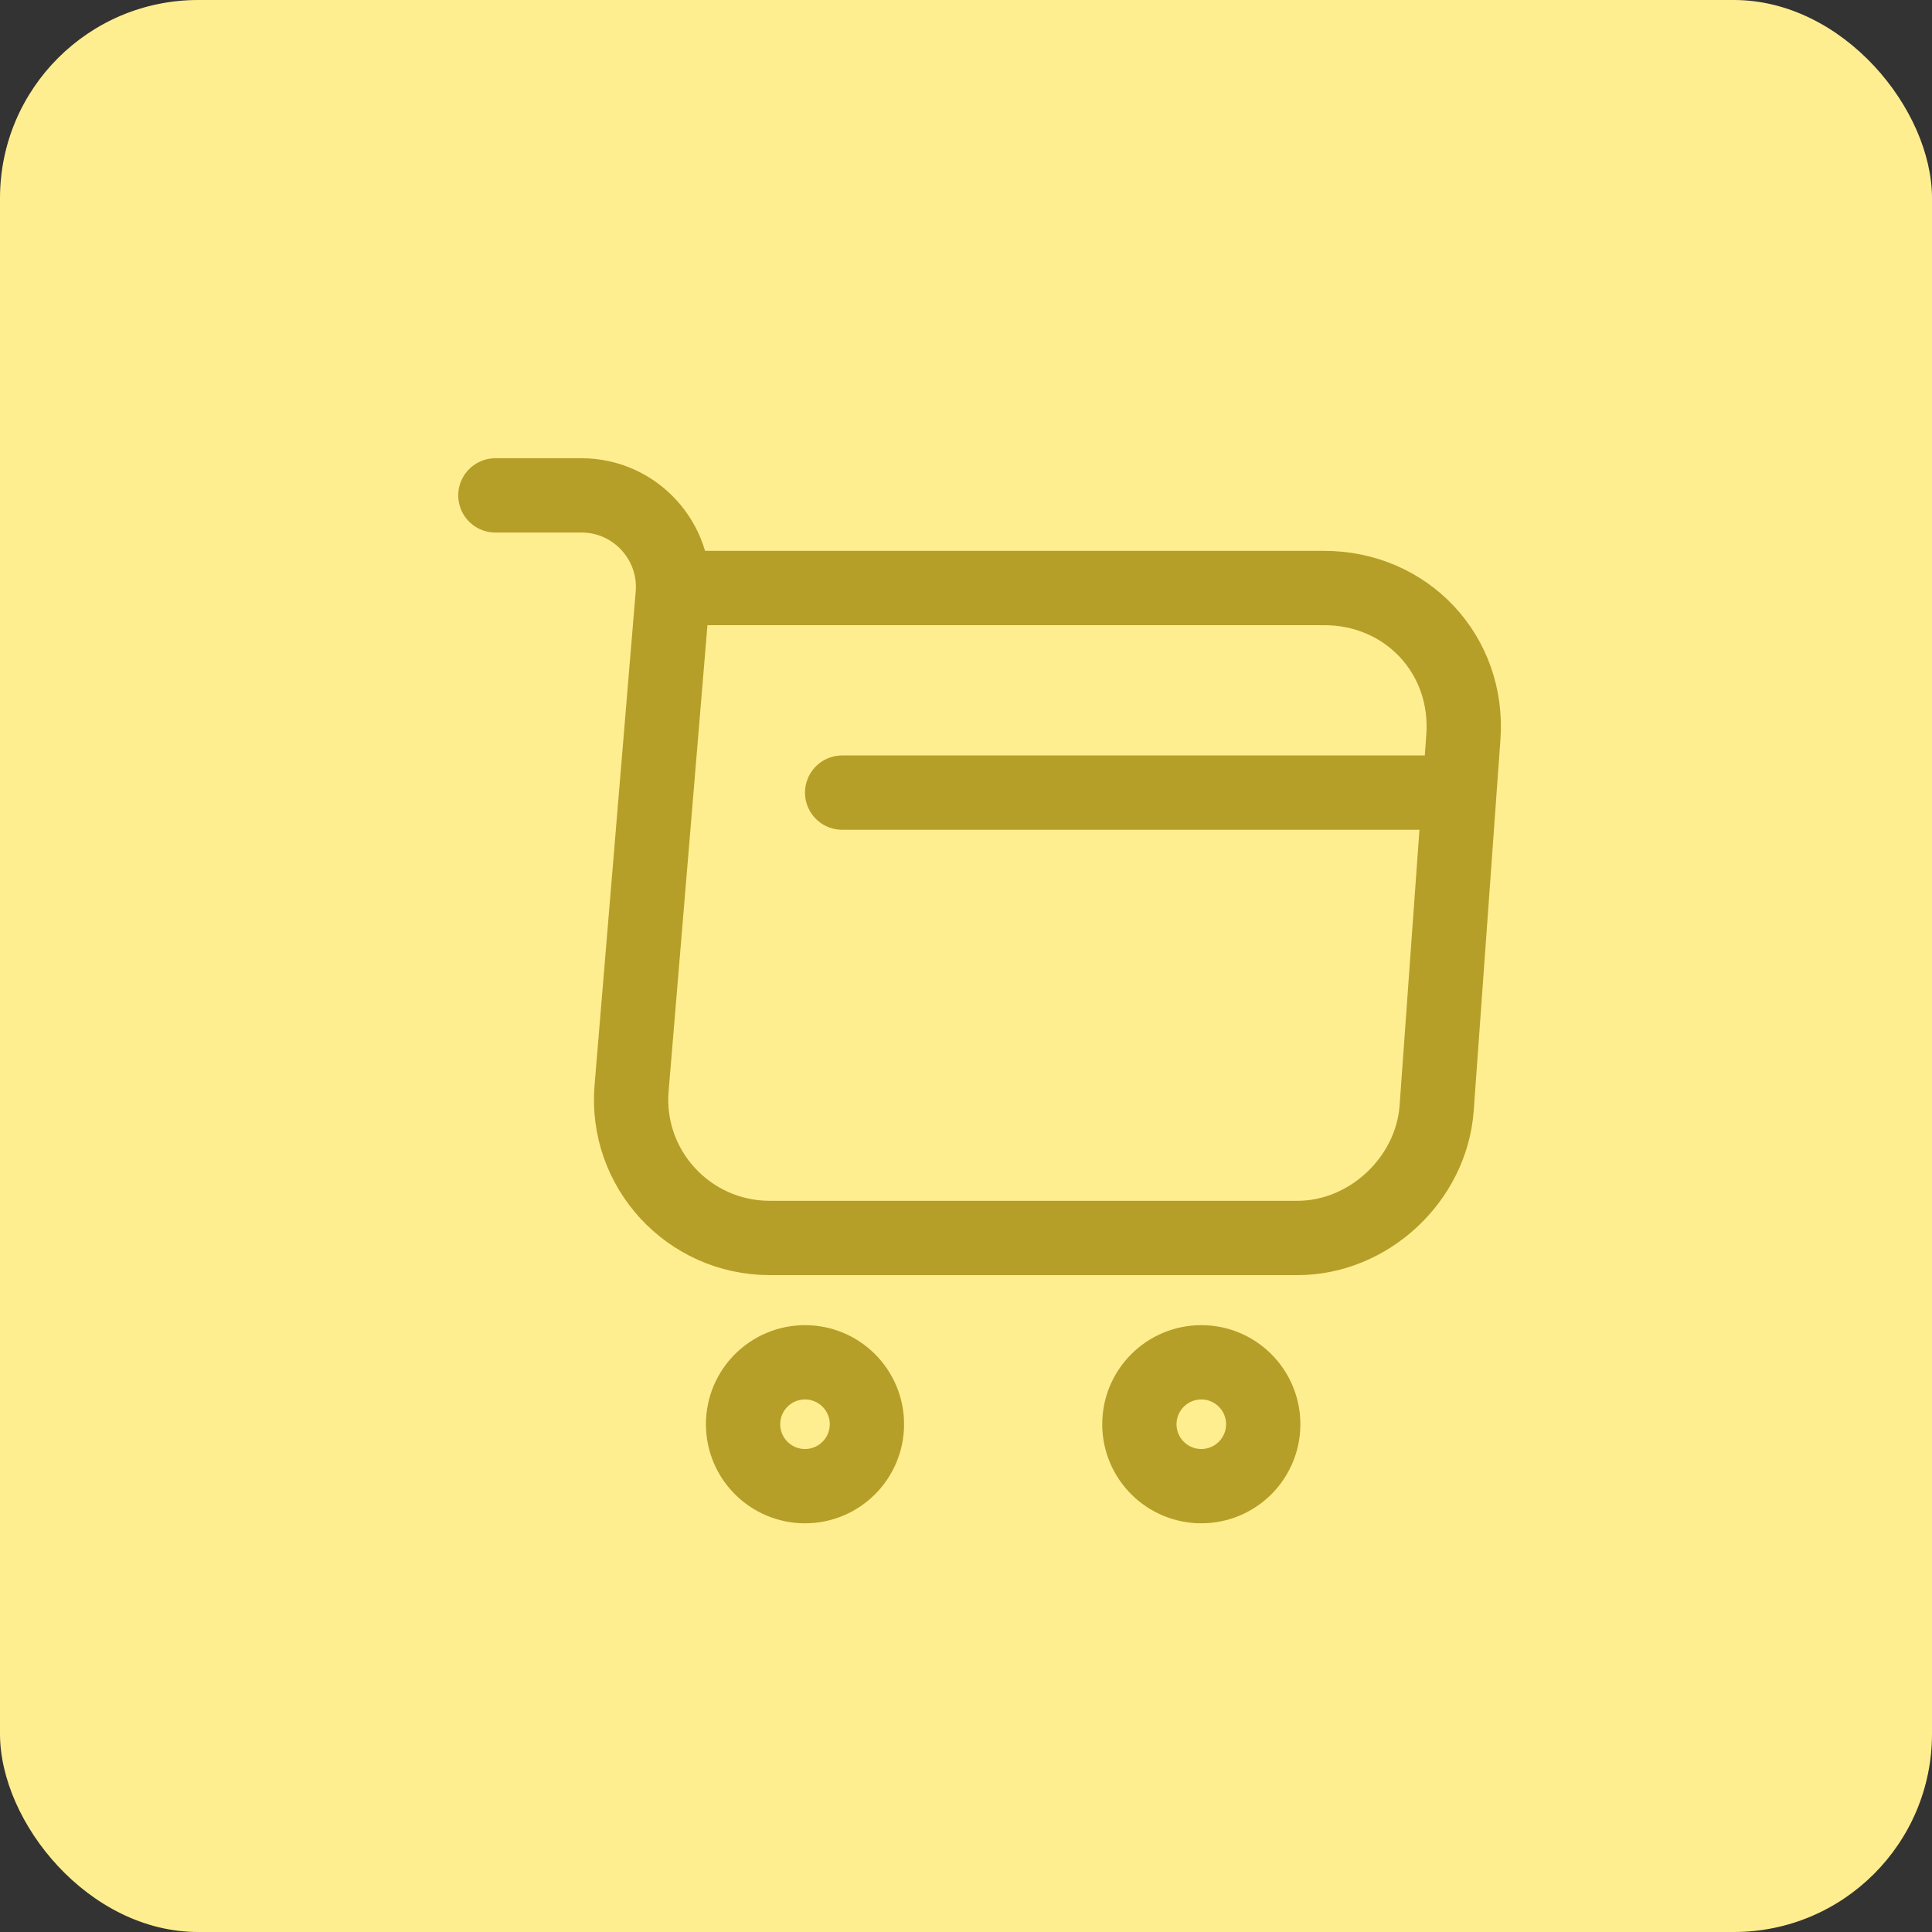
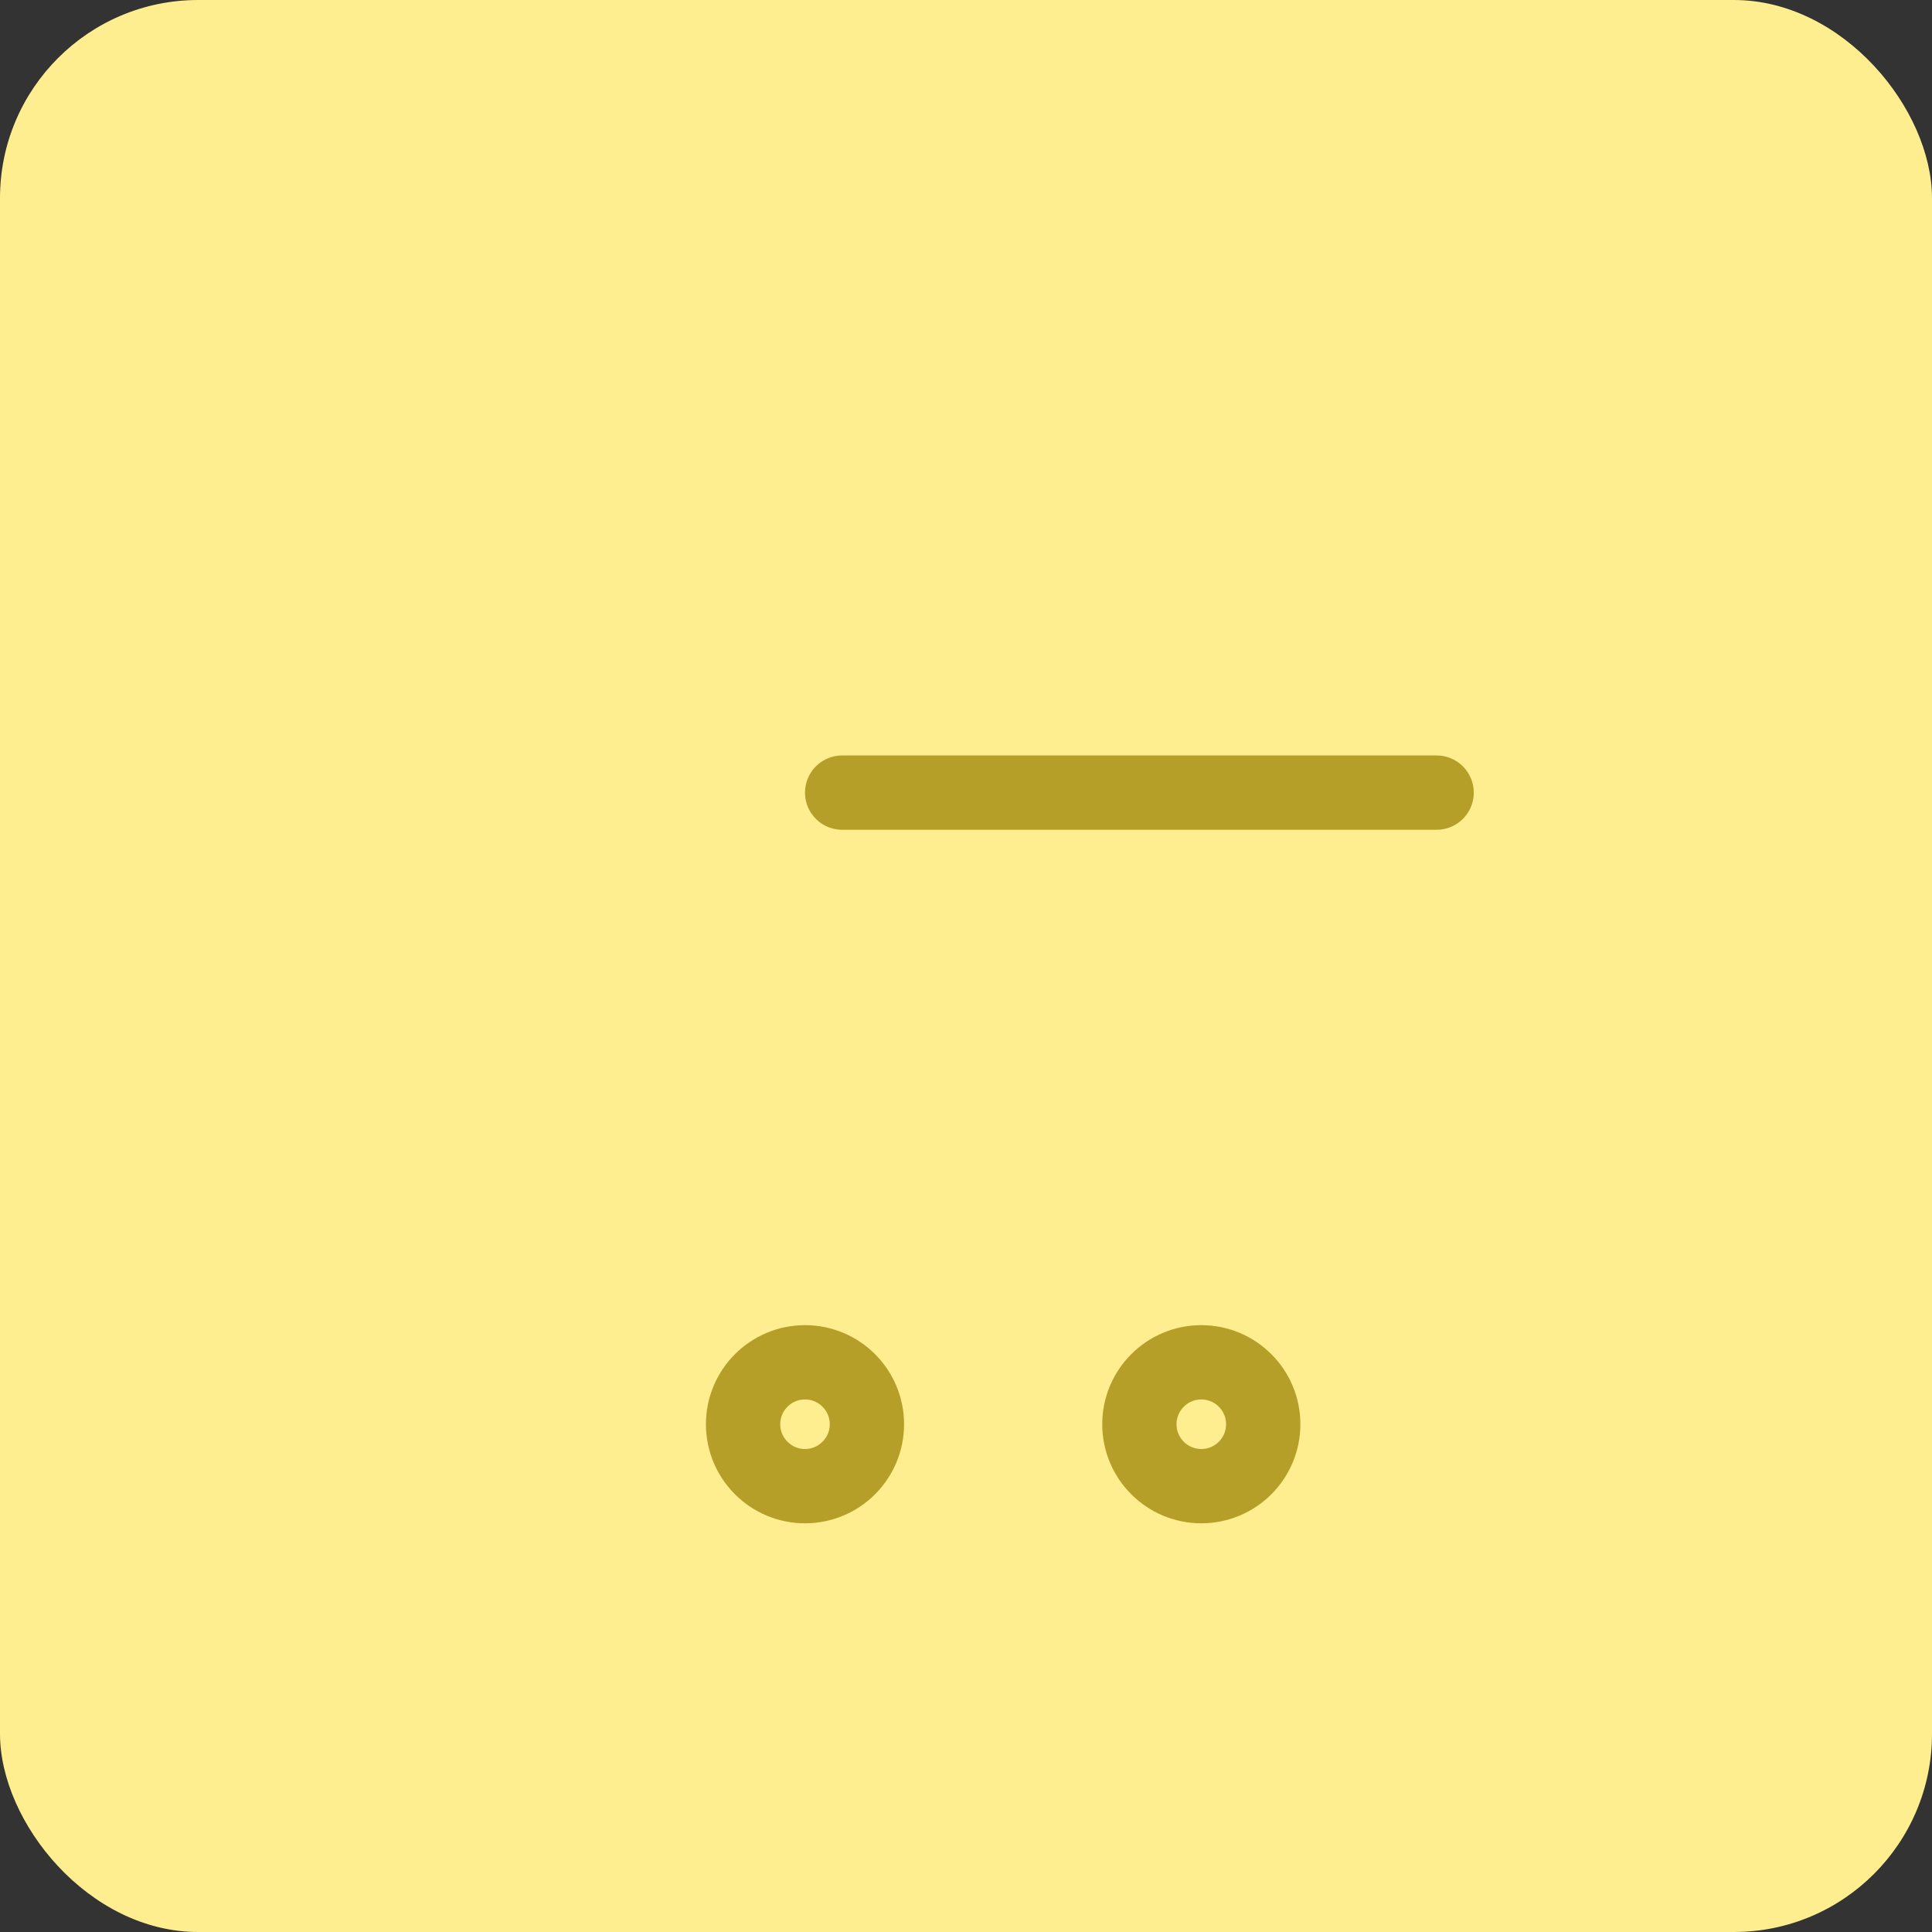
<svg xmlns="http://www.w3.org/2000/svg" width="39" height="39" viewBox="0 0 39 39" fill="none">
  <rect x="0" y="0" width="39" height="39" fill="#333333" stroke="none" />
  <rect width="39" height="39" rx="4" fill="#FFEE90" />
-   <path d="M10 10H11.74C12.82 10 13.67 10.93 13.58 12L12.75 21.96C12.61 23.59 13.9 24.99 15.54 24.99H26.19C27.63 24.99 28.89 23.81 29 22.38L29.54 14.88C29.66 13.22 28.4 11.87 26.73 11.87H13.82" stroke="#B59F28" stroke-width="1.5" stroke-miterlimit="10" stroke-linecap="round" stroke-linejoin="round" />
  <path d="M24.25 30C24.94 30 25.5 29.44 25.5 28.75C25.5 28.06 24.94 27.5 24.25 27.5C23.56 27.5 23 28.06 23 28.75C23 29.44 23.56 30 24.25 30Z" stroke="#B59F28" stroke-width="1.5" stroke-miterlimit="10" stroke-linecap="round" stroke-linejoin="round" />
  <path d="M16.25 30C16.94 30 17.5 29.44 17.5 28.75C17.5 28.06 16.94 27.5 16.25 27.5C15.56 27.5 15 28.06 15 28.75C15 29.44 15.56 30 16.25 30Z" stroke="#B59F28" stroke-width="1.5" stroke-miterlimit="10" stroke-linecap="round" stroke-linejoin="round" />
  <path d="M17 16H29" stroke="#B59F28" stroke-width="1.5" stroke-miterlimit="10" stroke-linecap="round" stroke-linejoin="round" />
</svg>